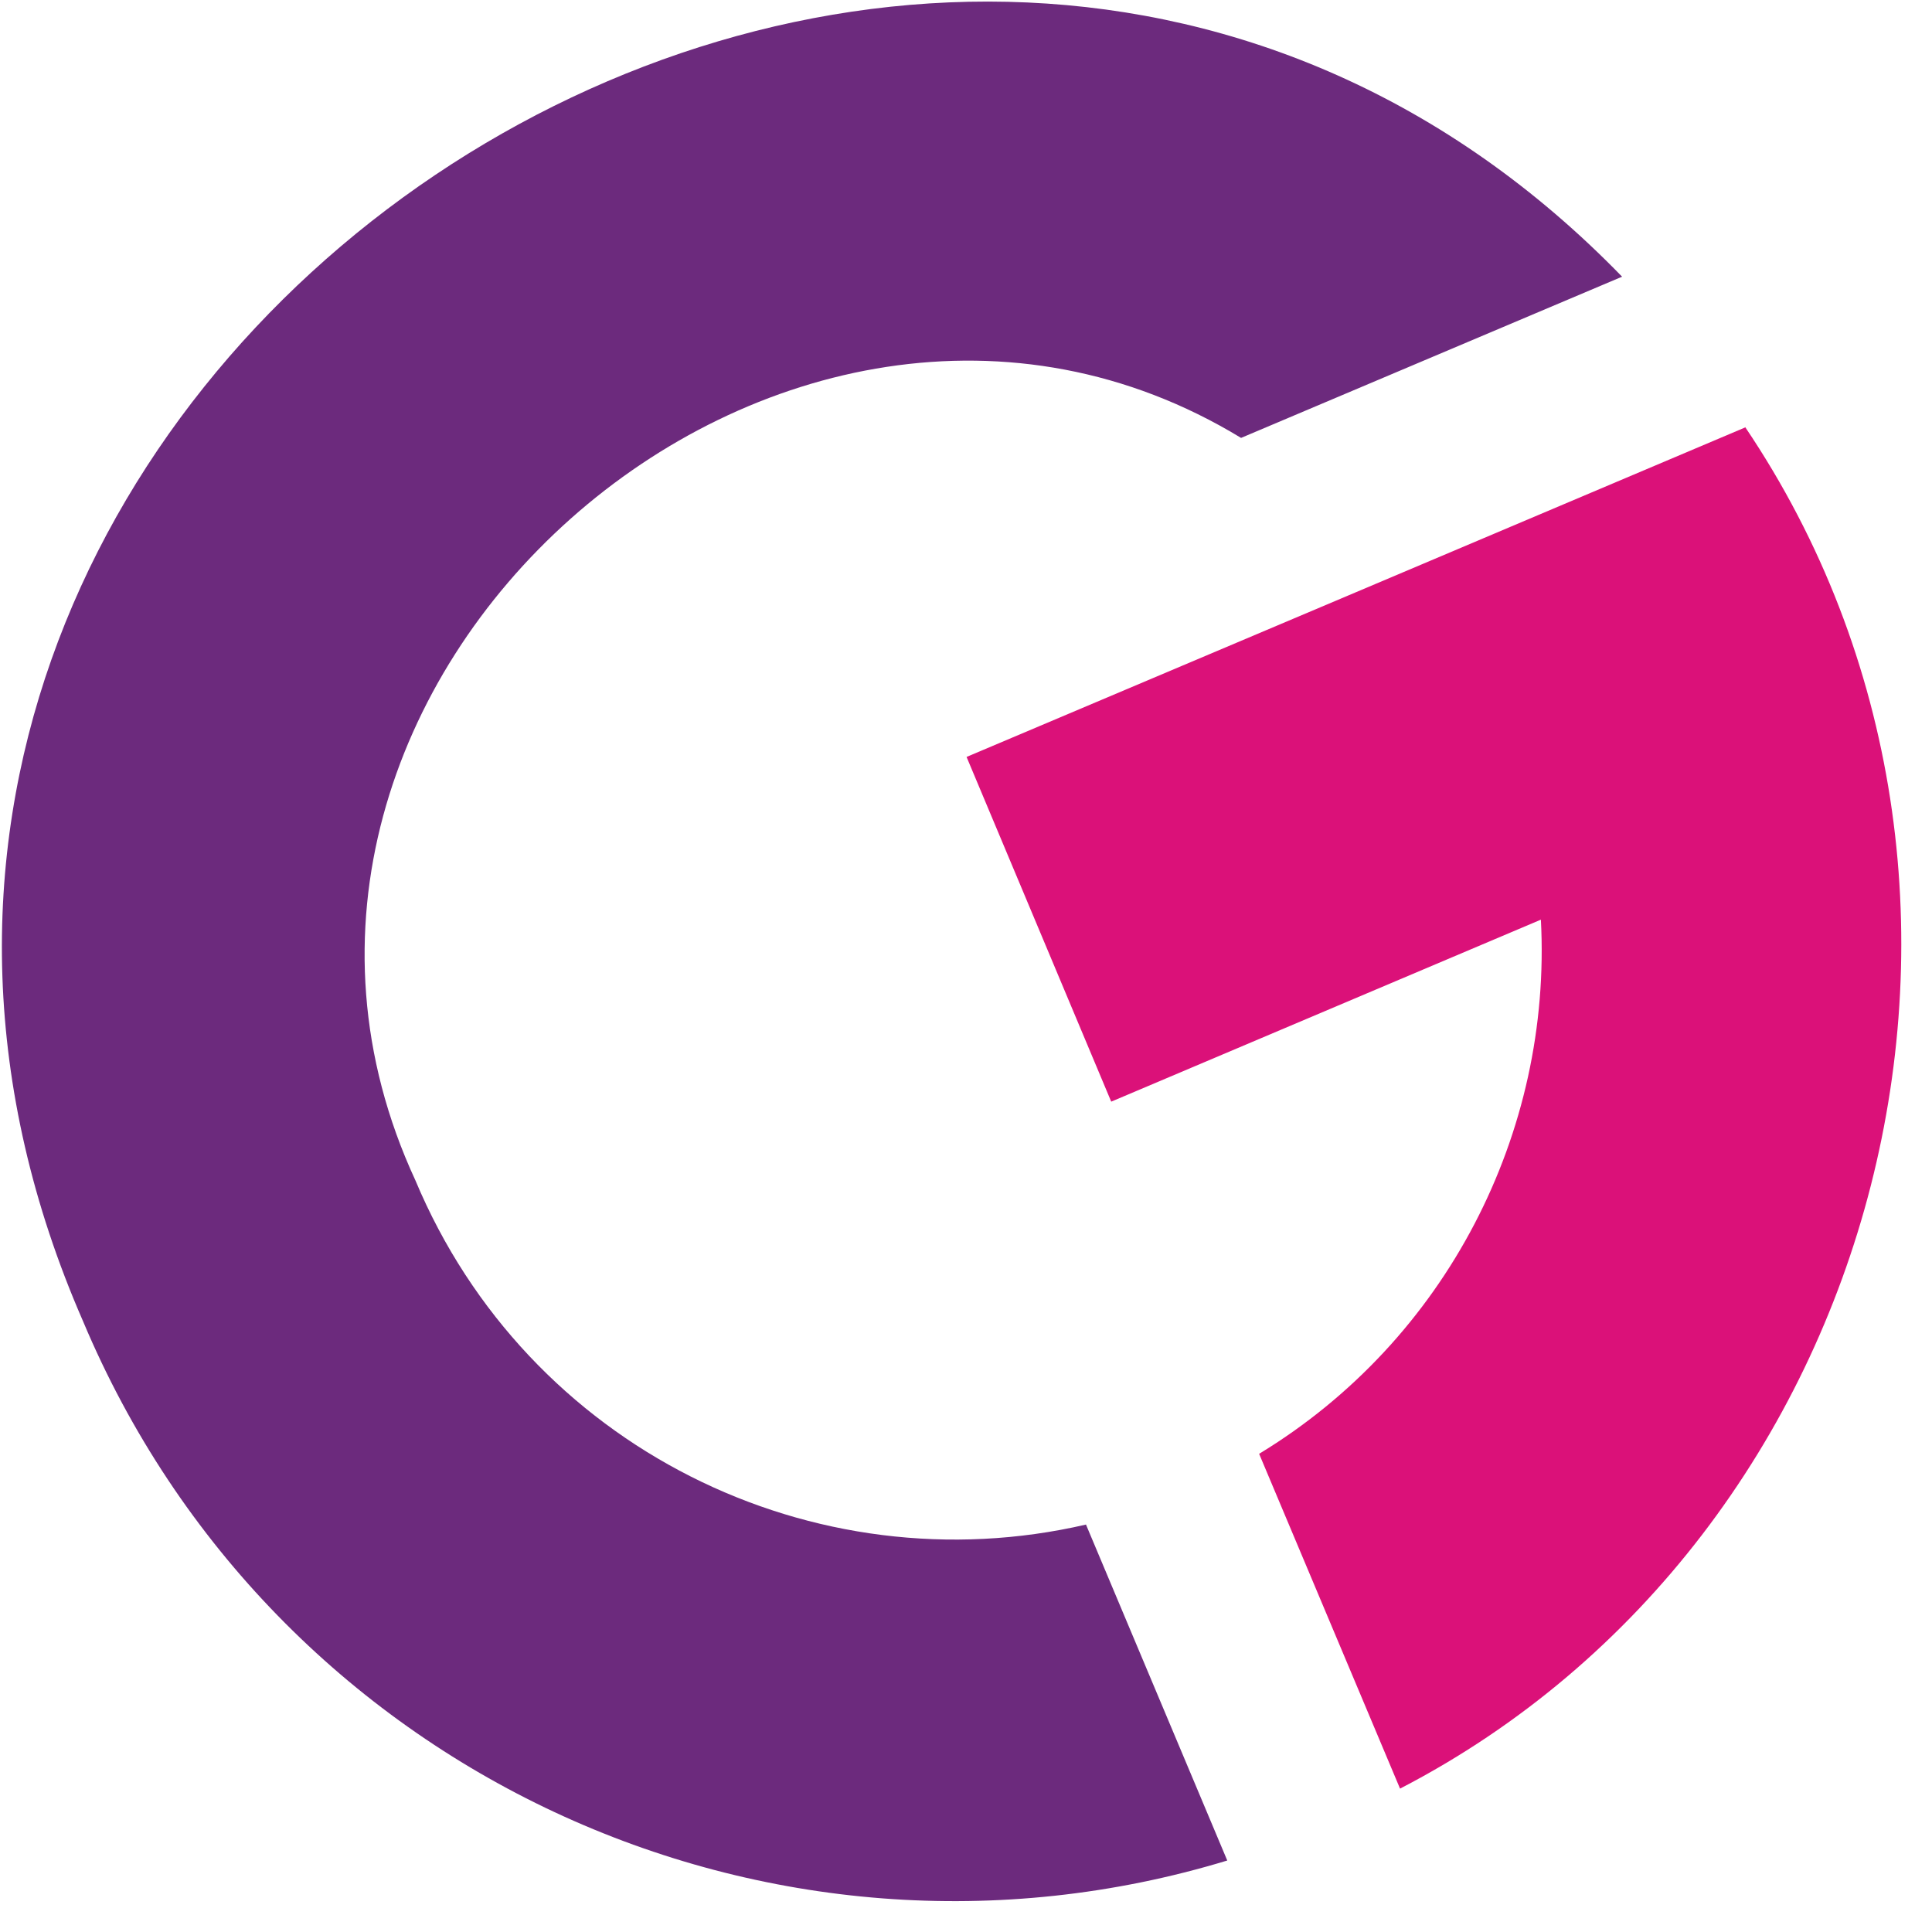
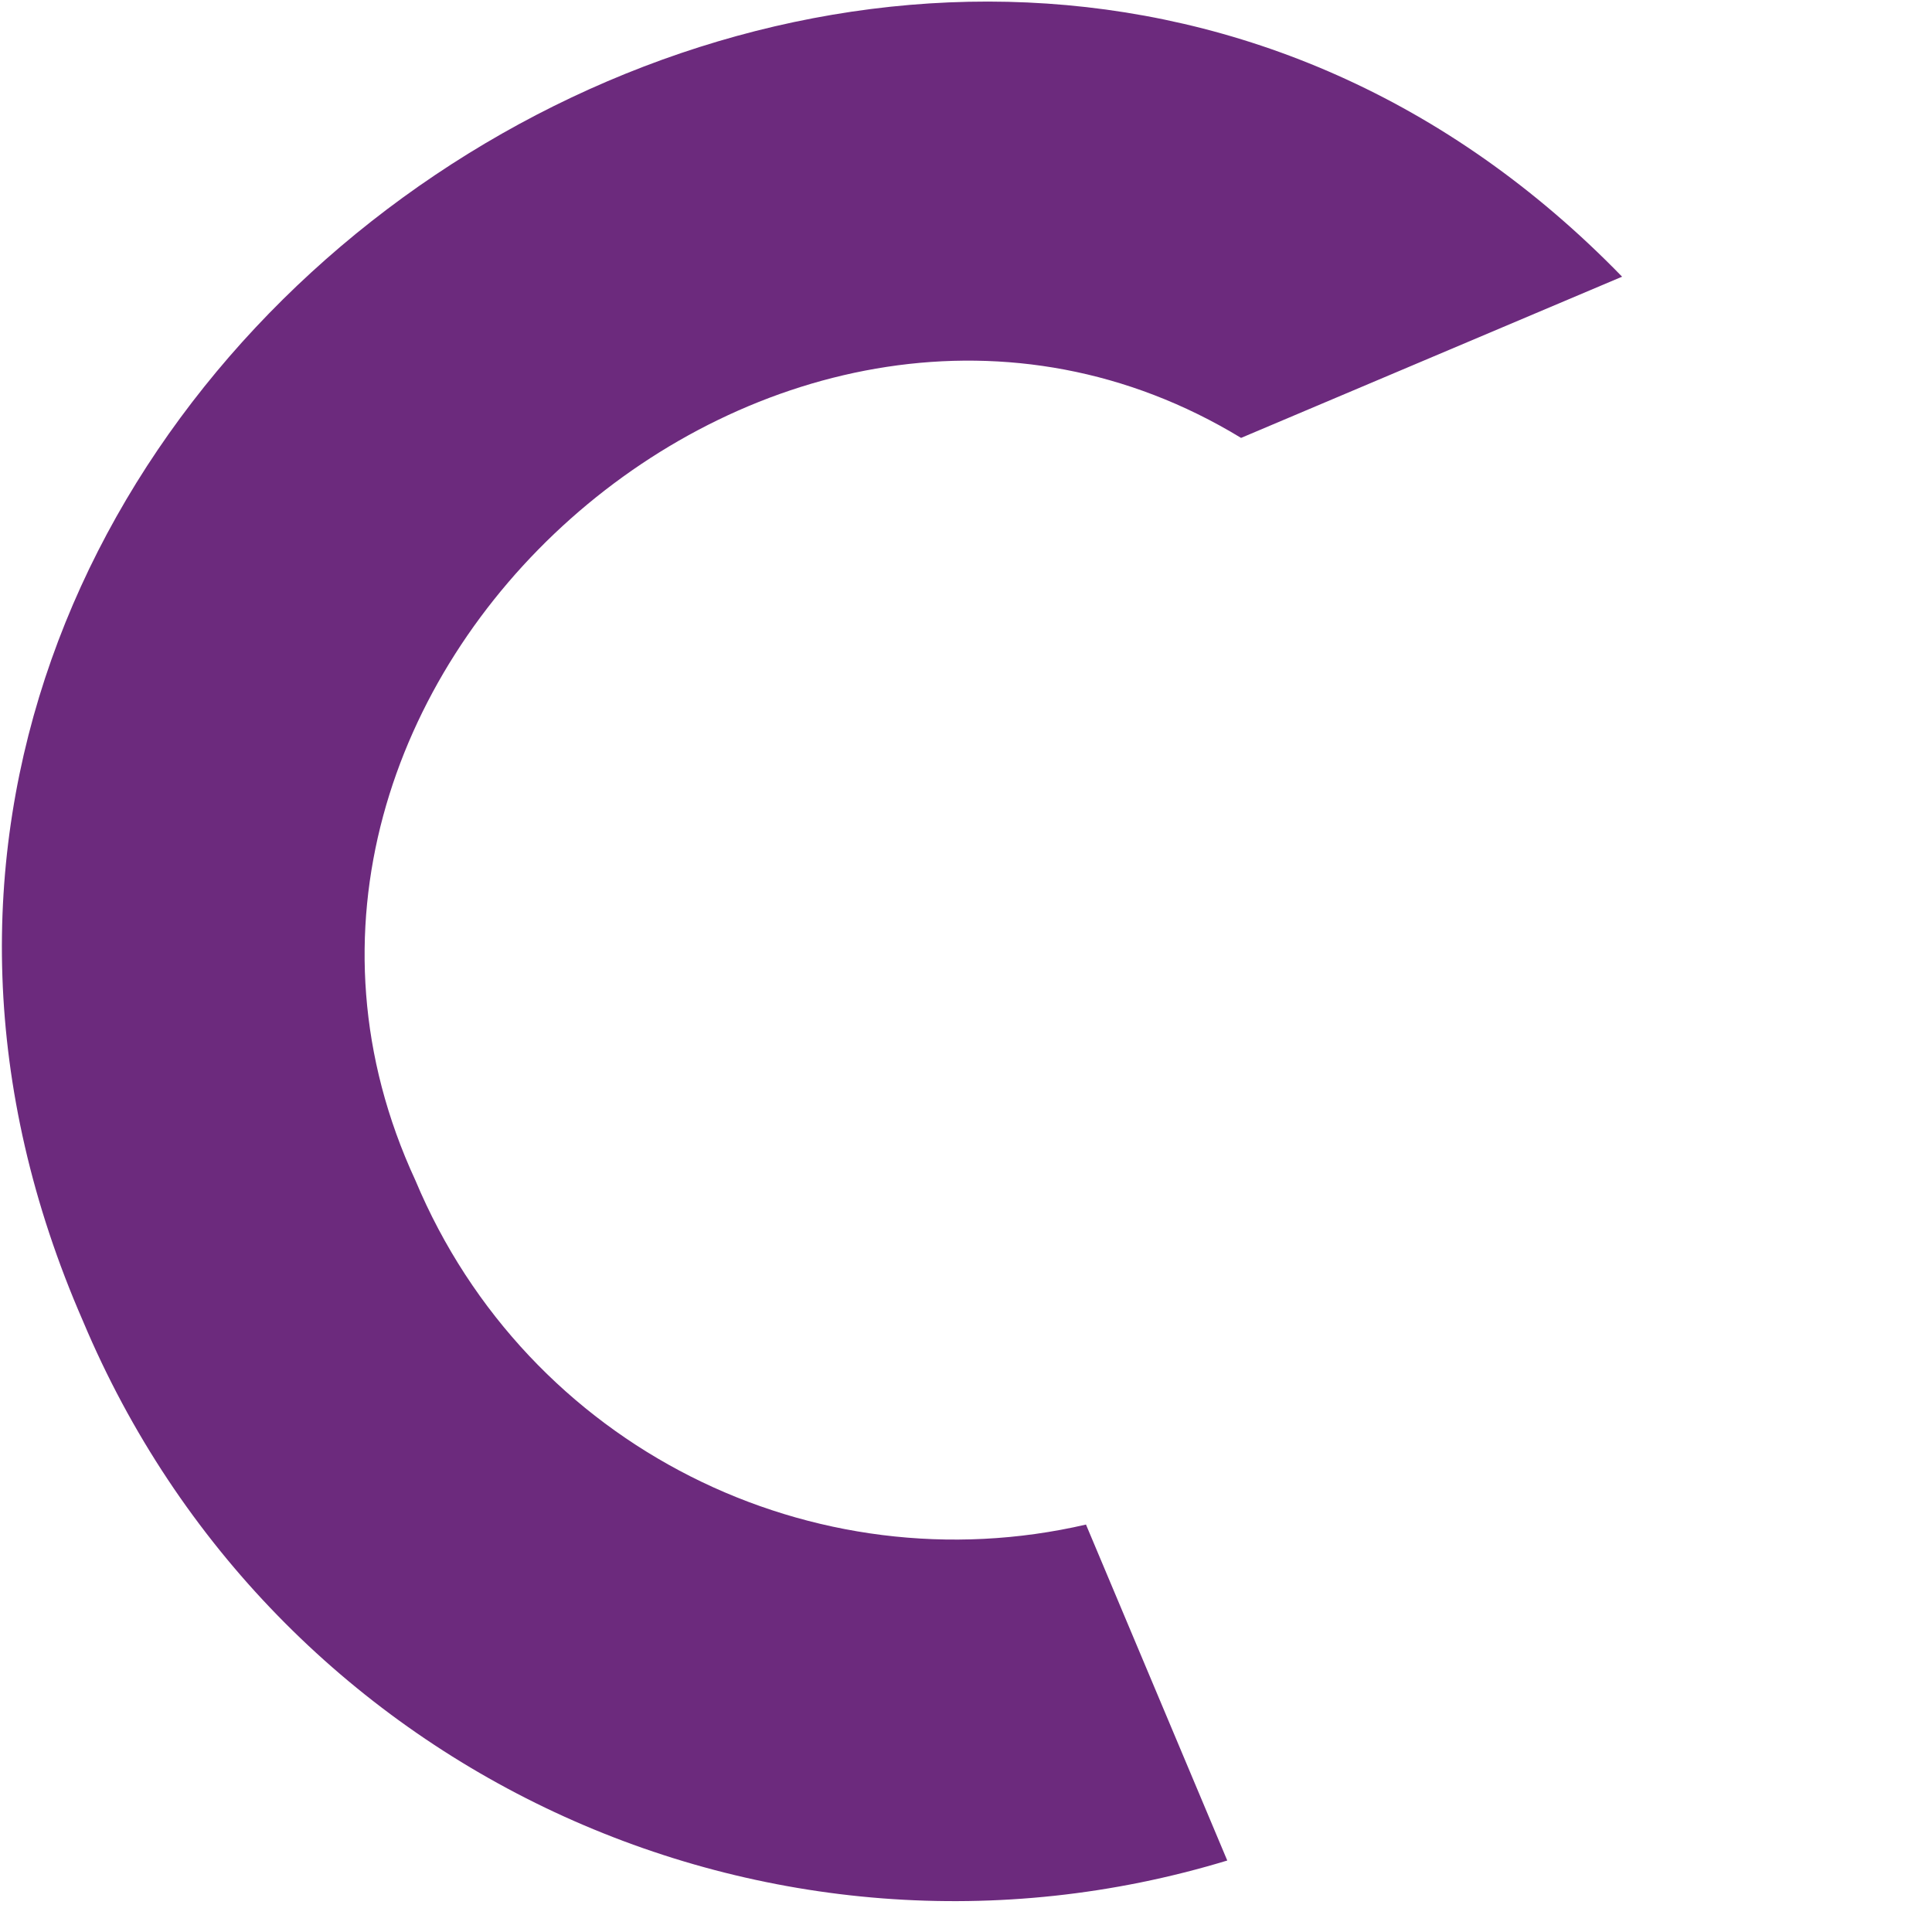
<svg xmlns="http://www.w3.org/2000/svg" width="61" height="61" viewBox="0 0 61 61" fill="none">
  <path d="M34.3 48.133C25.693 50.134 16.651 45.711 13.115 37.267C5.862 21.595 24.748 5.051 39.185 13.826L51.215 8.736C29.032 -14.104 -10.347 12.026 2.621 41.714C8.61 55.965 24.309 63.132 38.749 58.743L34.287 48.133L34.3 48.133Z" fill="#6C2A7D" />
-   <path d="M55.1 13.496C48.694 16.212 36.937 21.184 30.518 23.899L35.085 34.783L48.651 29.037C49.008 35.763 45.666 42.313 39.755 45.902L44.204 56.473C59.528 48.543 64.879 27.988 55.1 13.483L55.1 13.496Z" fill="#DB1179" />
</svg>